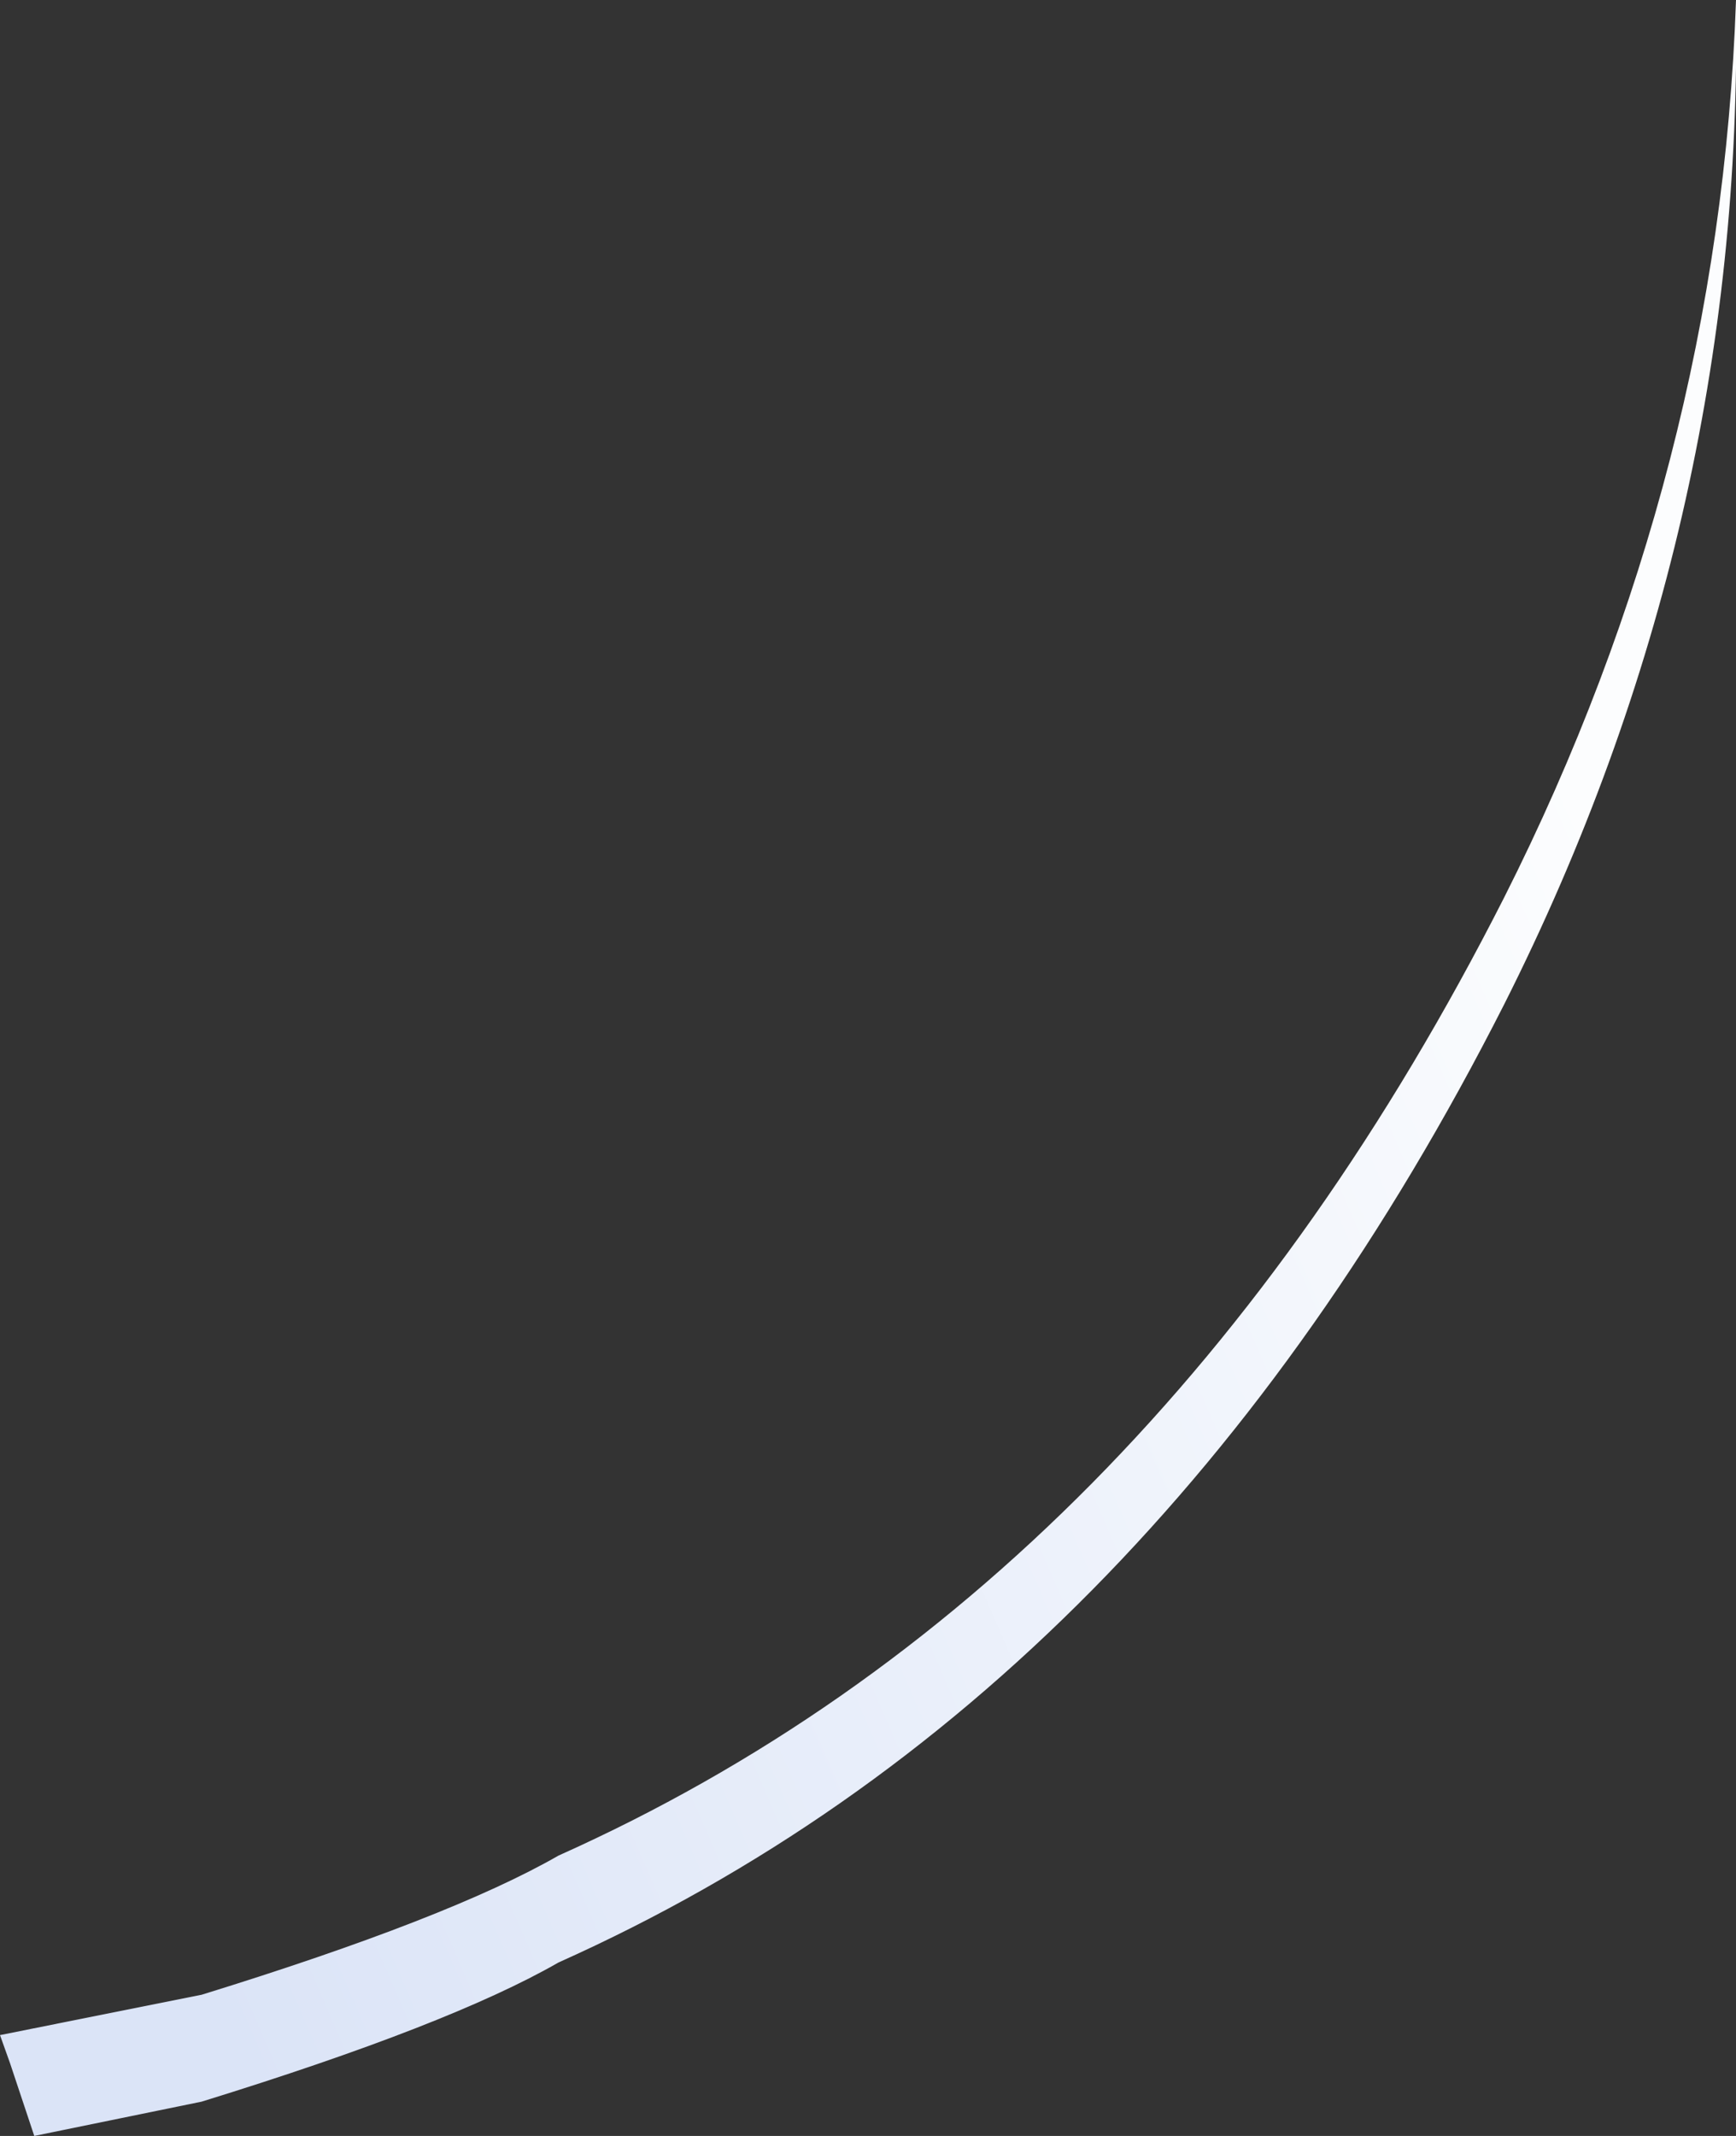
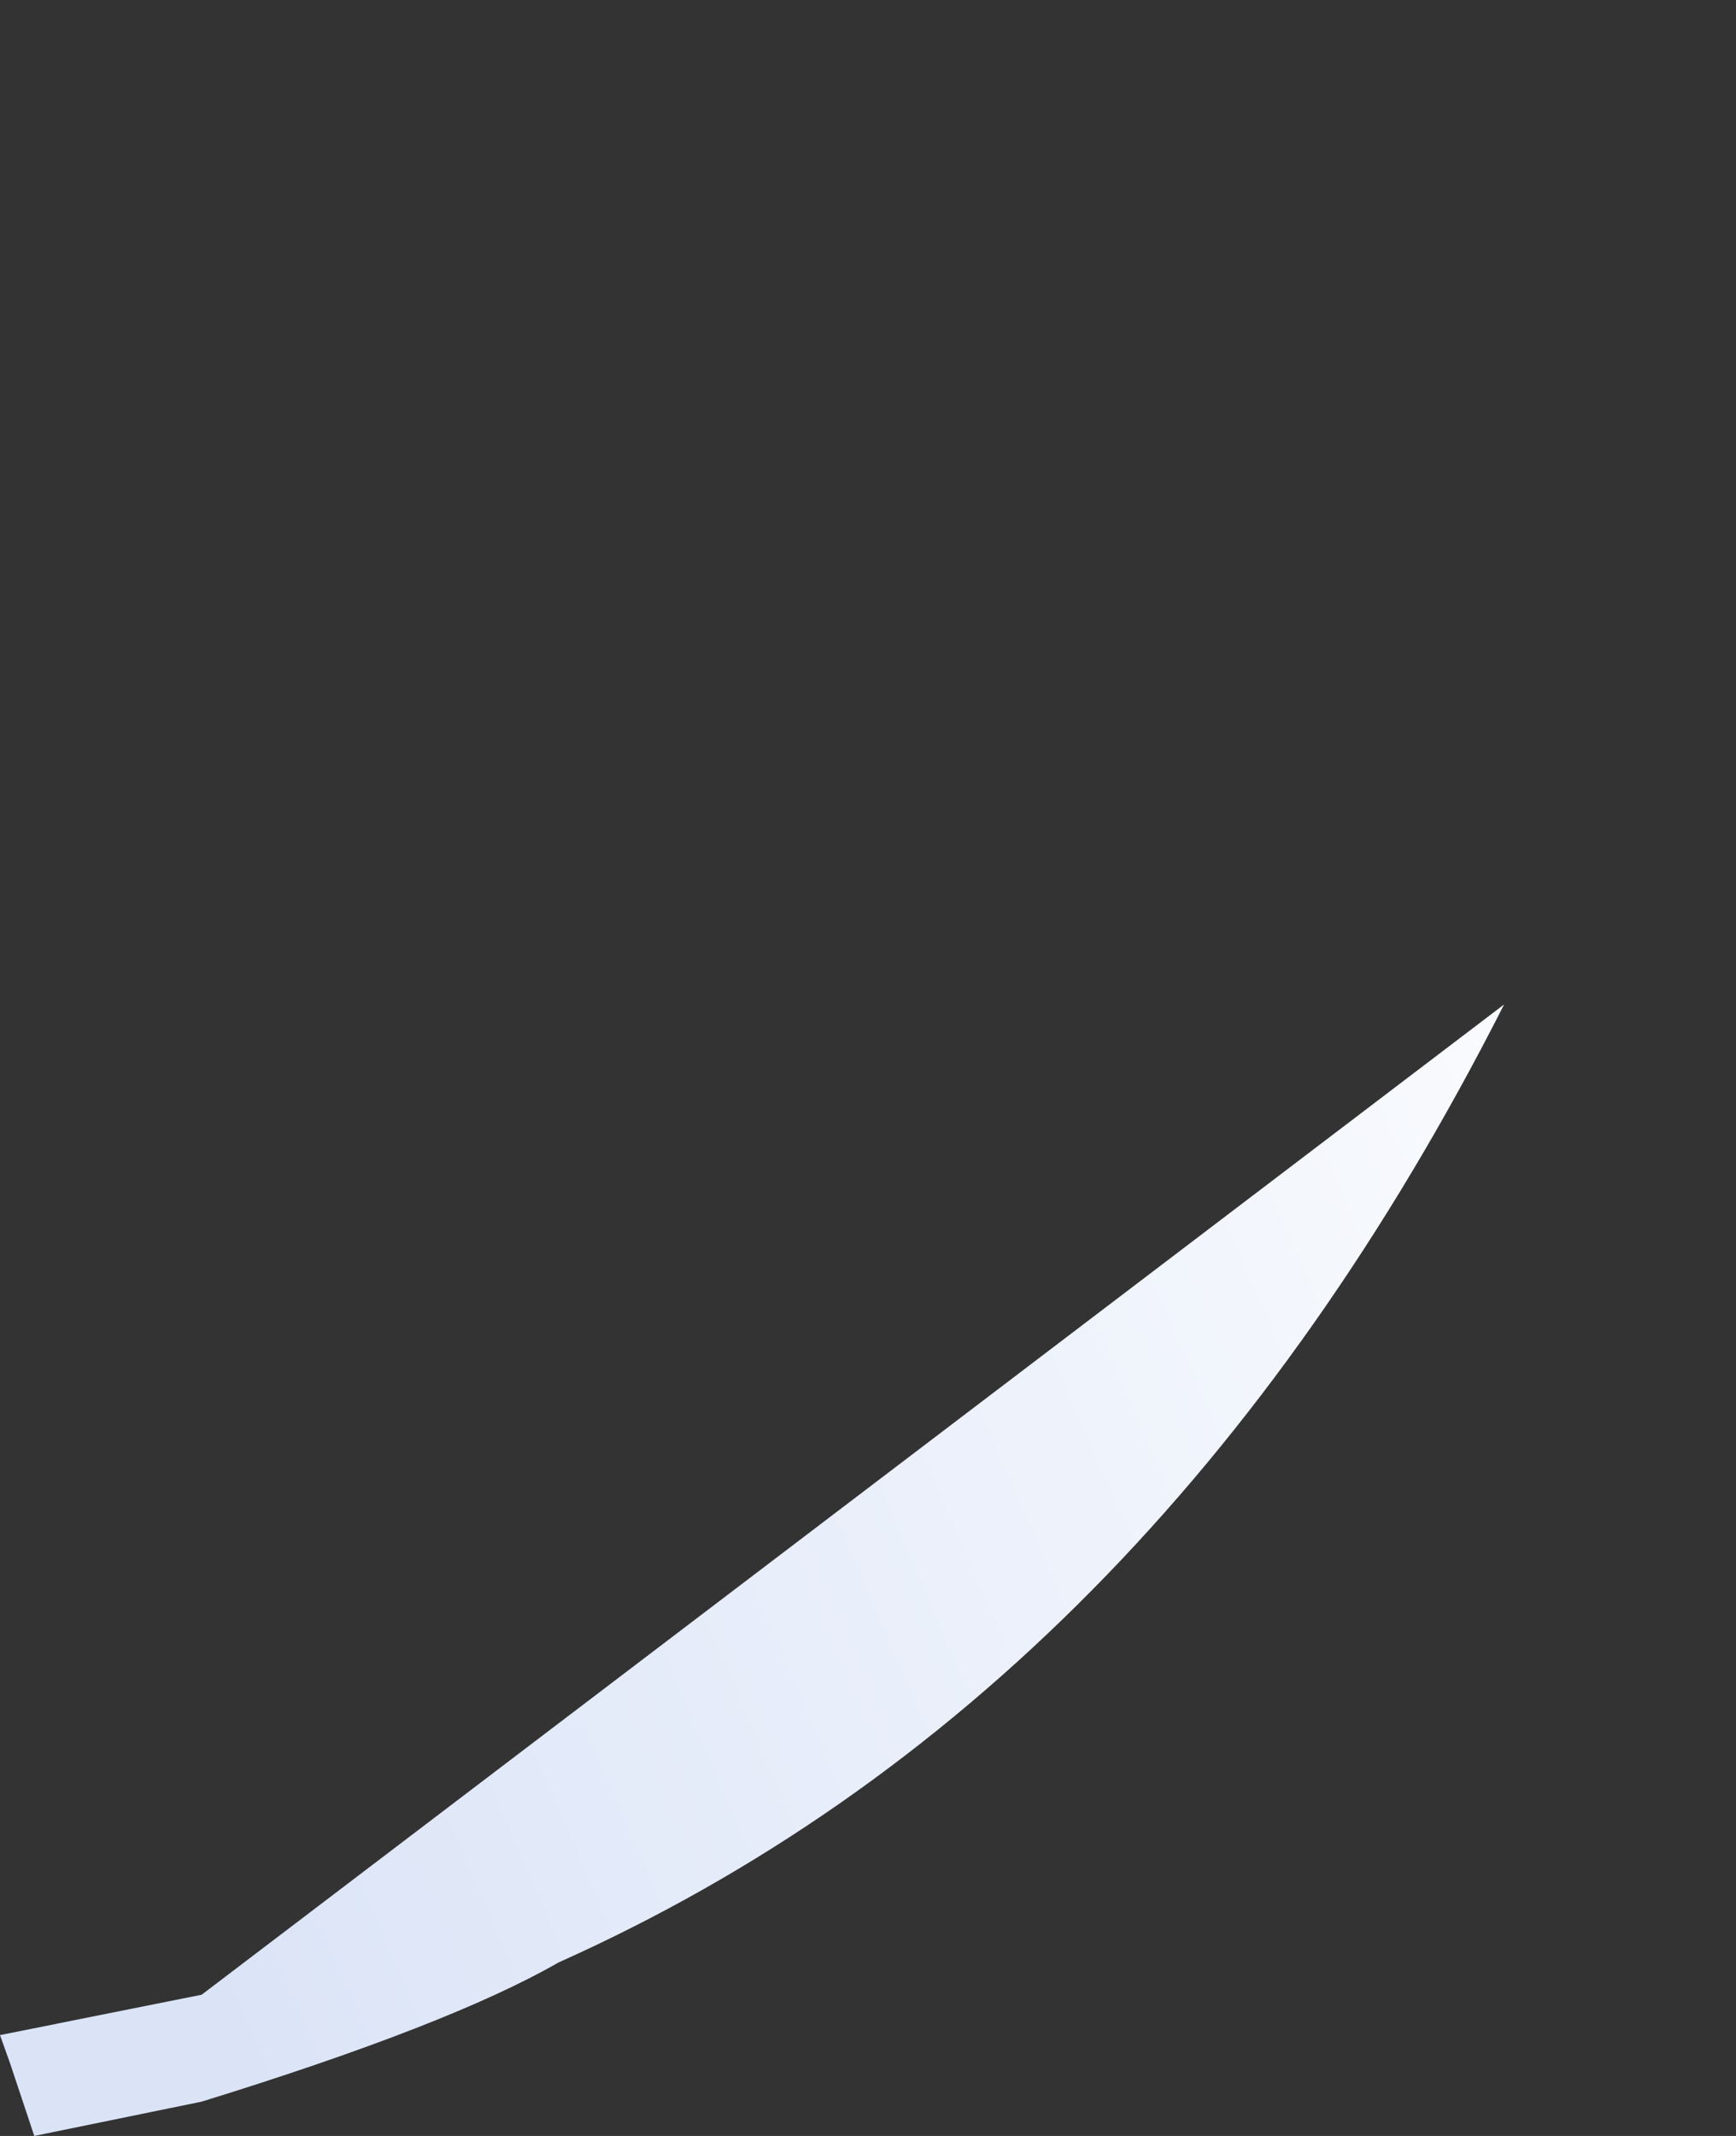
<svg xmlns="http://www.w3.org/2000/svg" height="52.95px" width="43.05px">
  <rect width="100%" height="100%" fill="#333333" stroke="none" />
  <g transform="matrix(1.0, 0.0, 0.0, 1.0, -7.0, 4.5)">
-     <path d="M44.3 20.4 Q35.6 37.55 20.85 44.15 18.15 45.7 12.0 47.6 L7.85 48.45 7.25 46.65 7.0 45.95 12.0 44.95 Q18.15 43.05 20.85 41.5 35.6 34.9 44.3 17.75 49.65 7.15 50.05 -4.5 50.25 8.6 44.3 20.4" fill="url(#gradient0)" fill-rule="evenodd" stroke="none" />
+     <path d="M44.3 20.4 Q35.6 37.55 20.85 44.15 18.15 45.7 12.0 47.6 L7.85 48.45 7.25 46.65 7.0 45.95 12.0 44.95 " fill="url(#gradient0)" fill-rule="evenodd" stroke="none" />
  </g>
  <defs>
    <linearGradient gradientTransform="matrix(0.024, -0.011, 0.013, 0.03, 27.6, 26.25)" gradientUnits="userSpaceOnUse" id="gradient0" spreadMethod="pad" x1="-819.2" x2="819.2">
      <stop offset="0.0" stop-color="#dbe4f7" />
      <stop offset="1.0" stop-color="#fcfdfe" />
    </linearGradient>
  </defs>
</svg>